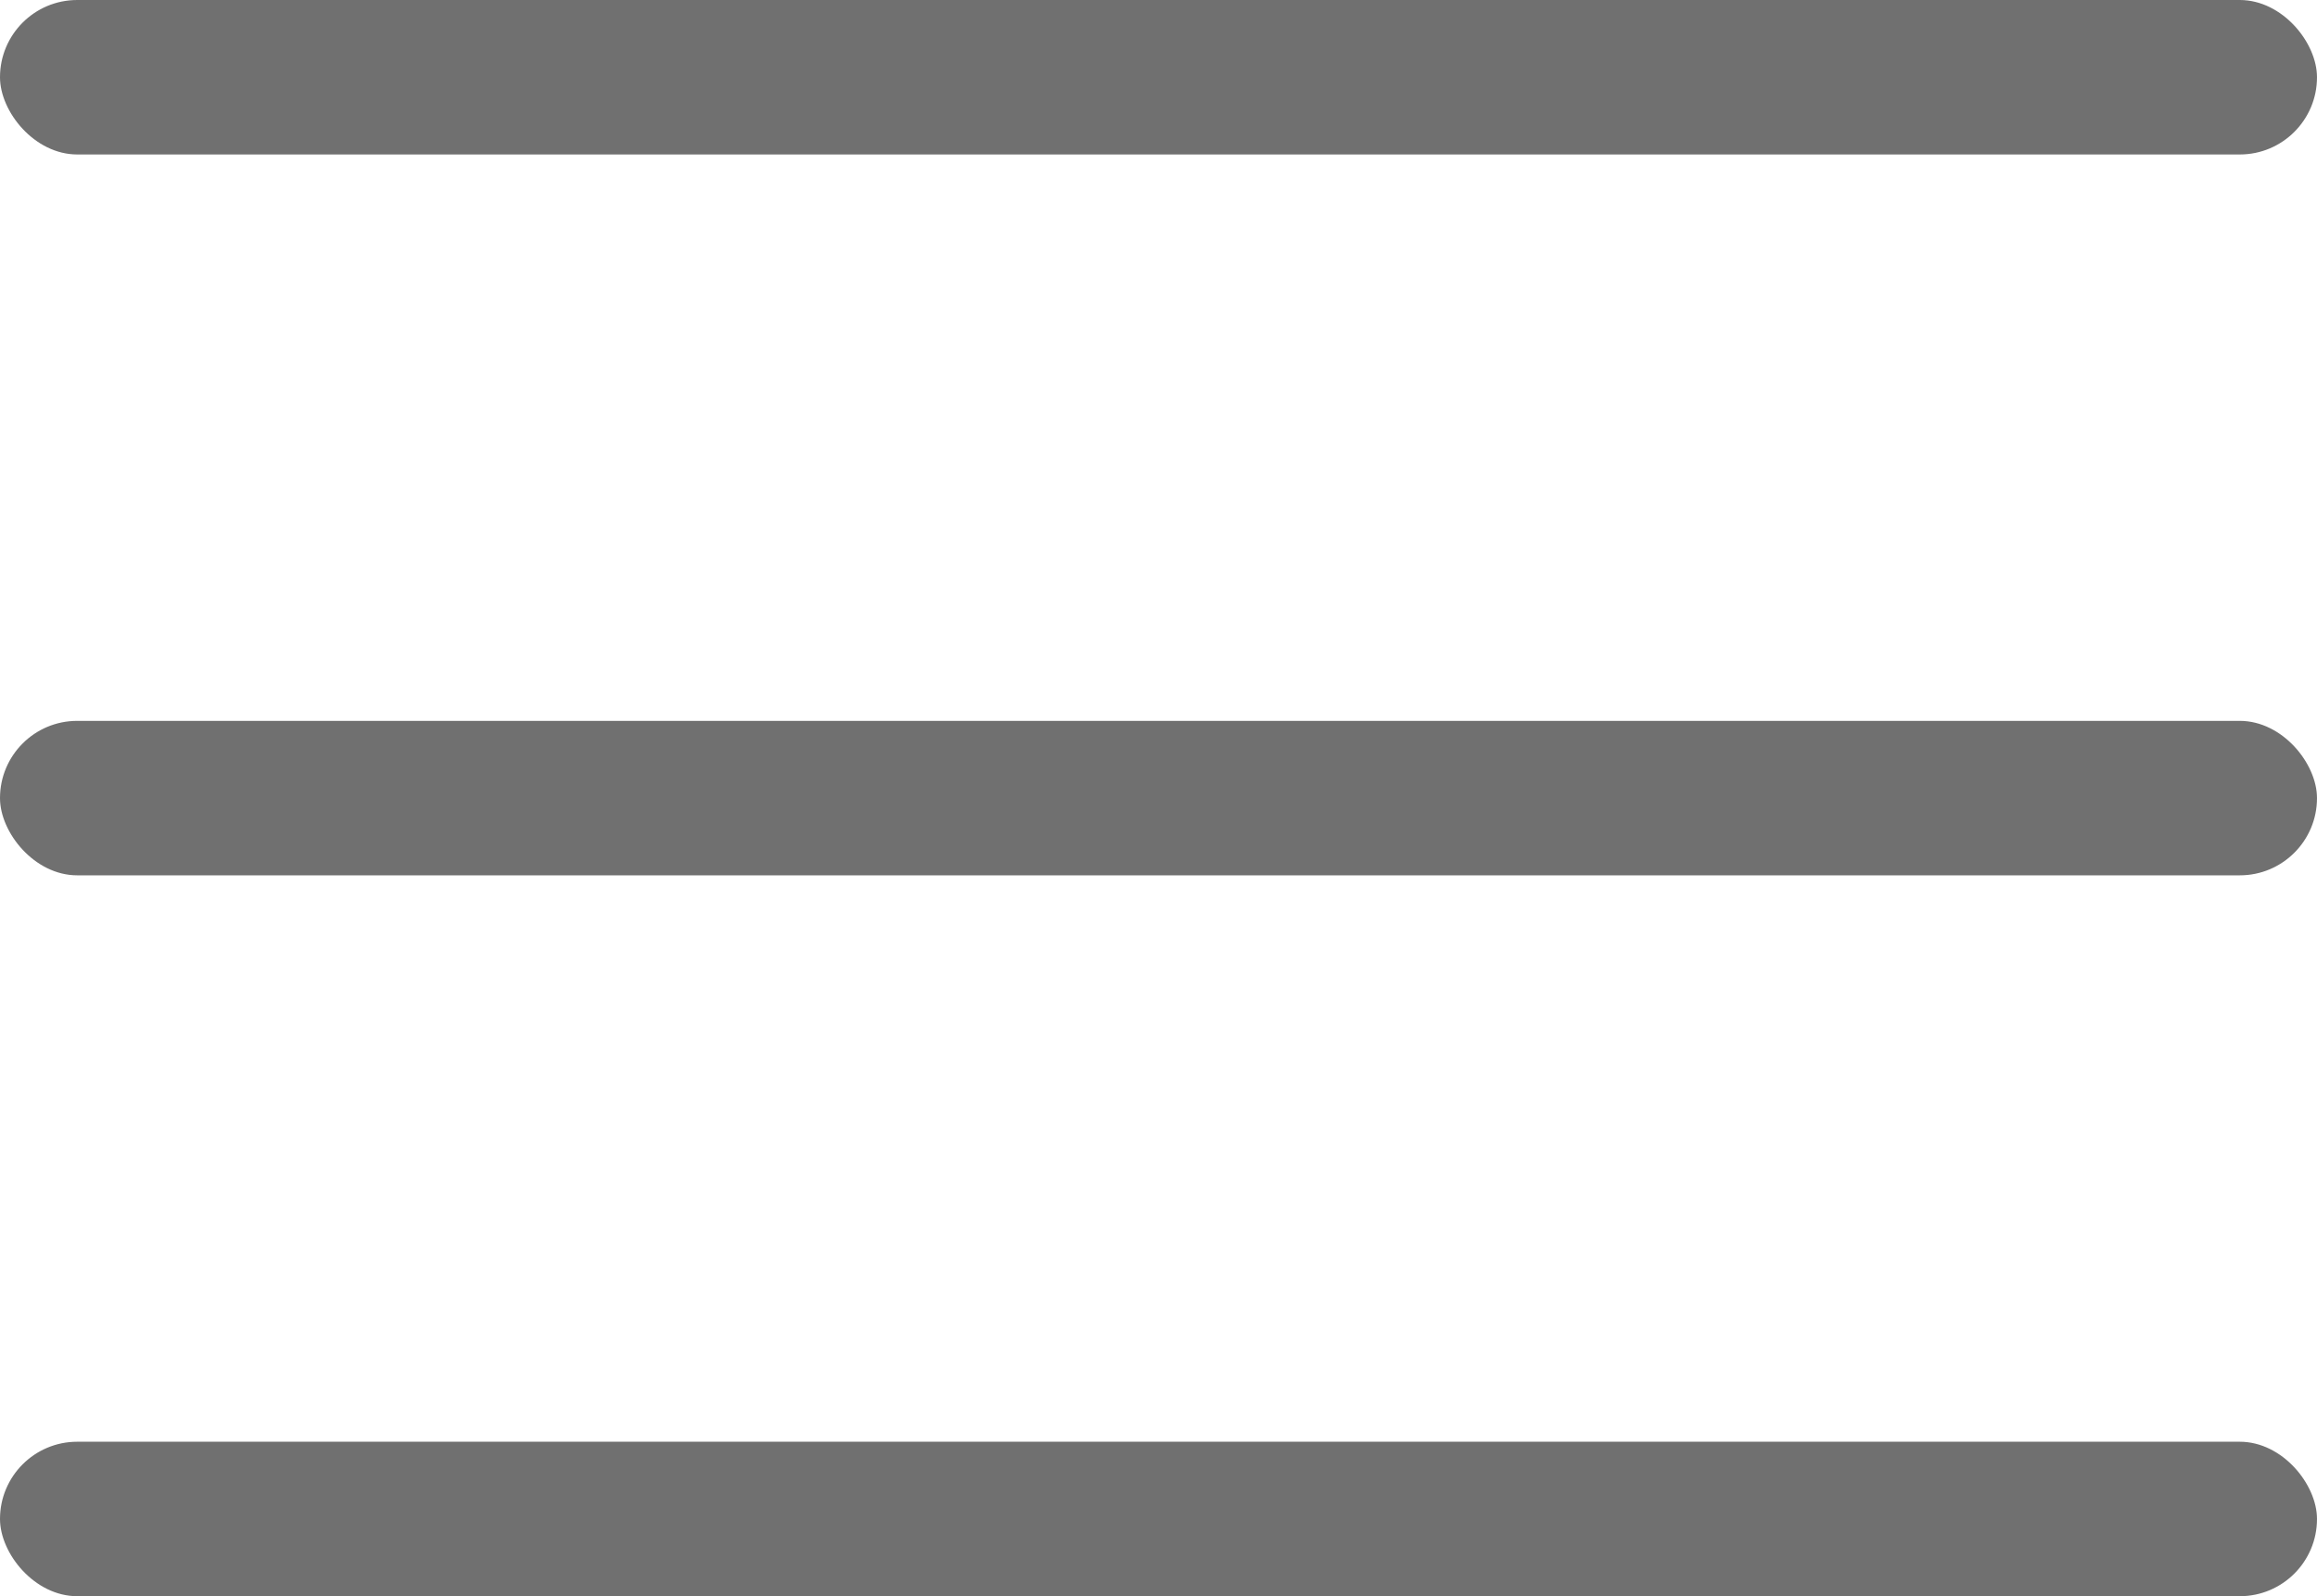
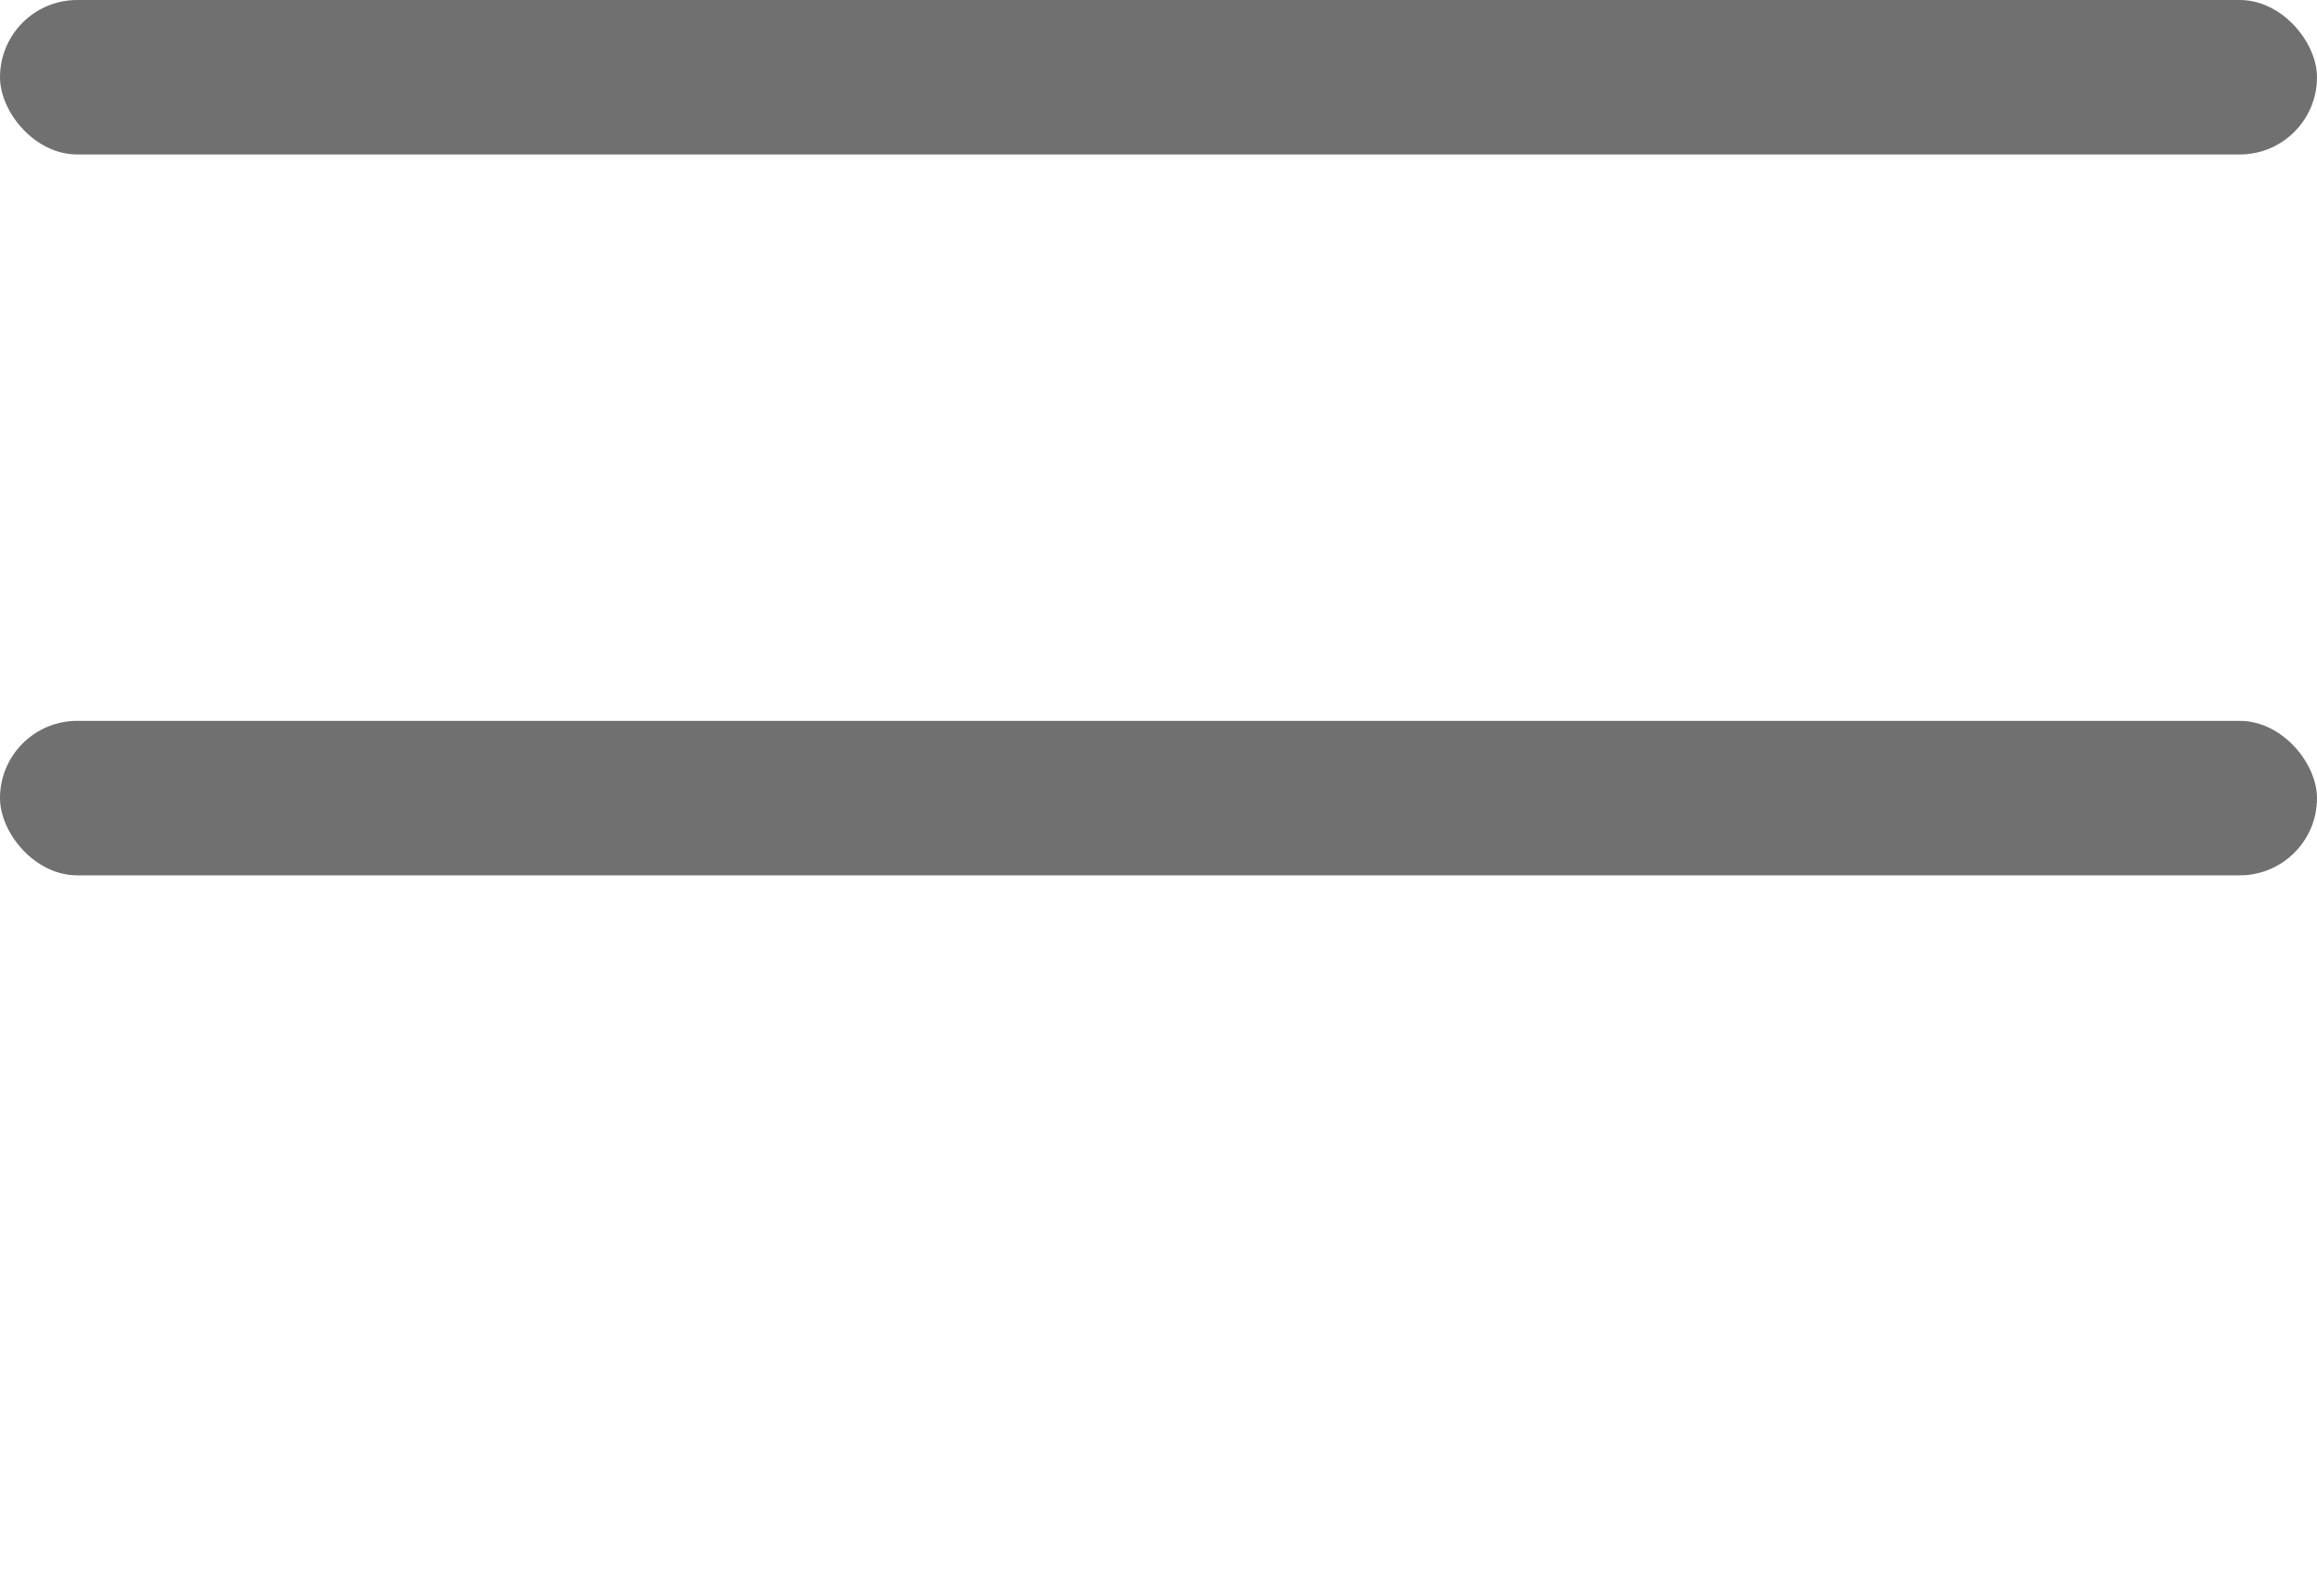
<svg xmlns="http://www.w3.org/2000/svg" id="BURGER" width="45" height="31" viewBox="0 0 45 31">
  <rect id="Rectangle_58" data-name="Rectangle 58" width="45" height="3" rx="1.5" fill="#707070" />
  <rect id="Rectangle_59" data-name="Rectangle 59" width="45" height="3" rx="1.5" transform="translate(0 14)" fill="#707070" />
-   <rect id="Rectangle_60" data-name="Rectangle 60" width="45" height="3" rx="1.5" transform="translate(0 28)" fill="#707070" />
</svg>